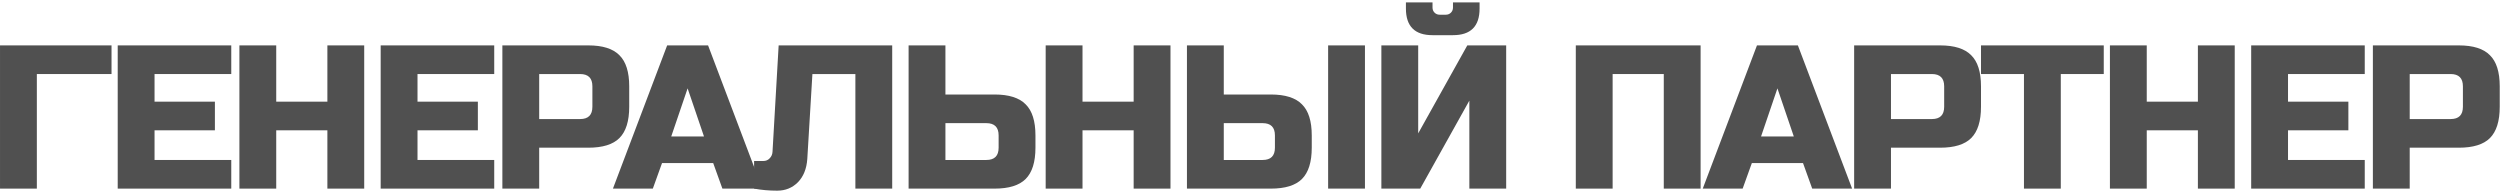
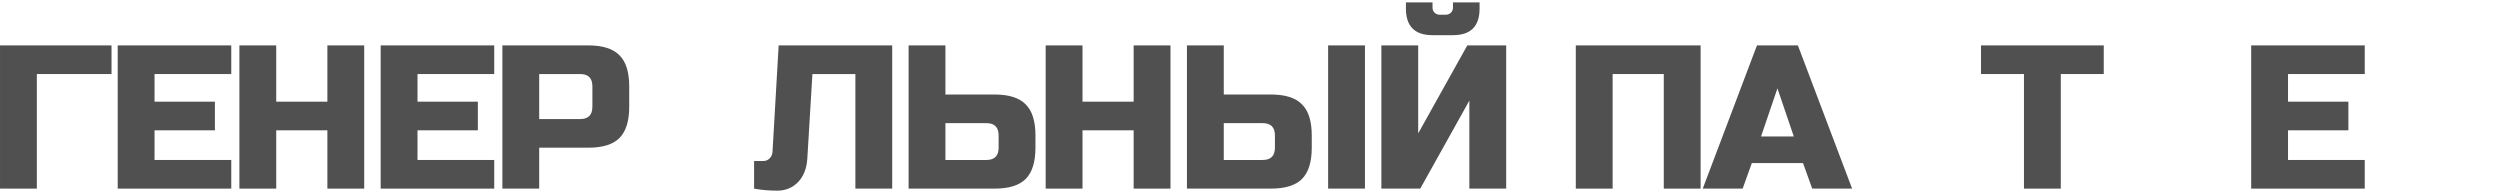
<svg xmlns="http://www.w3.org/2000/svg" width="782" height="60" viewBox="0 0 782 60" fill="none">
  <path d="M11.525 59H0.005V14.2H34.885V23.16H11.525V59Z" fill="#505050" />
  <path d="M72.34 59H36.82V14.2H72.34V23.16H48.34V31.8H67.22V40.76H48.34V50.04H72.34V59Z" fill="#505050" />
  <path d="M113.925 59H102.405V40.76H86.405V59H74.885V14.2H86.405V31.8H102.405V14.2H113.925V59Z" fill="#505050" />
  <path d="M154.595 59H119.075V14.2H154.595V23.16H130.595V31.8H149.475V40.76H130.595V50.04H154.595V59Z" fill="#505050" />
  <path d="M157.14 14.2H184.02C188.5 14.2 191.743 15.224 193.748 17.272C195.796 19.277 196.82 22.52 196.82 27V33.4C196.82 37.88 195.796 41.144 193.748 43.192C191.743 45.197 188.5 46.2 184.02 46.2H168.66V59H157.14V14.2ZM185.3 27C185.3 24.44 184.02 23.16 181.46 23.16H168.66V37.24H181.46C184.02 37.24 185.3 35.96 185.3 33.4V27Z" fill="#505050" />
-   <path d="M204.205 59H191.725L208.685 14.2H221.485L238.445 59H225.965L223.085 51H207.085L204.205 59ZM209.965 42.68H220.205L215.085 27.64L209.965 42.68Z" fill="#505050" />
  <path d="M252.522 49.72C252.309 52.792 251.328 55.224 249.578 57.016C247.829 58.765 245.674 59.64 243.114 59.64C240.554 59.64 238.144 59.426 235.882 59V50.36H238.762C239.573 50.36 240.234 50.082 240.746 49.528C241.301 48.973 241.6 48.29 241.642 47.48L243.562 14.2H279.082V59H267.562V23.16H254.122L252.522 49.72Z" fill="#505050" />
  <path d="M295.73 29.56H311.09C315.57 29.56 318.813 30.584 320.818 32.632C322.866 34.637 323.89 37.88 323.89 42.36V46.2C323.89 50.68 322.866 53.944 320.818 55.992C318.813 57.997 315.57 59 311.09 59H284.21V14.2H295.73V29.56ZM312.37 42.36C312.37 39.8 311.09 38.52 308.53 38.52H295.73V50.04H308.53C311.09 50.04 312.37 48.76 312.37 46.2V42.36Z" fill="#505050" />
  <path d="M366.127 59H354.607V40.76H338.607V59H327.087V14.2H338.607V31.8H354.607V14.2H366.127V59Z" fill="#505050" />
  <path d="M382.797 29.56H397.517C401.997 29.56 405.24 30.584 407.245 32.632C409.293 34.637 410.317 37.88 410.317 42.36V46.2C410.317 50.68 409.293 53.944 407.245 55.992C405.24 57.997 401.997 59 397.517 59H371.277V14.2H382.797V29.56ZM426.957 59H415.437V14.2H426.957V59ZM398.797 42.36C398.797 39.8 397.517 38.52 394.957 38.52H382.797V50.04H394.957C397.517 50.04 398.797 48.76 398.797 46.2V42.36Z" fill="#505050" />
  <path d="M459.612 59V31.48L444.252 59H432.092V14.2H443.612V41.72L458.972 14.2H471.132V59H459.612ZM448.092 11C442.546 11 439.772 8.226 439.772 2.68V0.76H448.092V2.36C448.092 3 448.306 3.533 448.732 3.96C449.159 4.386 449.692 4.6 450.332 4.6H452.252C452.892 4.6 453.426 4.386 453.852 3.96C454.279 3.533 454.492 3 454.492 2.36V0.76H462.812V2.68C462.812 8.226 460.039 11 454.492 11H448.092Z" fill="#505050" />
  <path d="M531.95 59H520.43V23.16H504.43V59H492.91V14.2H531.95V59Z" fill="#505050" />
  <path d="M545.1 59H532.62L549.58 14.2H562.38L579.34 59H566.86L563.98 51H547.98L545.1 59ZM550.86 42.68H561.1L555.98 27.64L550.86 42.68Z" fill="#505050" />
-   <path d="M579.977 14.2H606.857C611.337 14.2 614.58 15.224 616.585 17.272C618.633 19.277 619.657 22.52 619.657 27V33.4C619.657 37.88 618.633 41.144 616.585 43.192C614.58 45.197 611.337 46.2 606.857 46.2H591.497V59H579.977V14.2ZM608.137 27C608.137 24.44 606.857 23.16 604.297 23.16H591.497V37.24H604.297C606.857 37.24 608.137 35.96 608.137 33.4V27Z" fill="#505050" />
  <path d="M644.615 59H633.095V23.16H619.655V14.2H658.055V23.16H644.615V59Z" fill="#505050" />
-   <path d="M699.022 59H687.502V40.76H671.502V59H659.982V14.2H671.502V31.8H687.502V14.2H699.022V59Z" fill="#505050" />
-   <path d="M739.692 59H704.172V14.2H739.692V23.16H715.692V31.8H734.572V40.76H715.692V50.04H739.692V59Z" fill="#505050" />
-   <path d="M742.237 14.2H769.117C773.597 14.2 776.84 15.224 778.845 17.272C780.893 19.277 781.917 22.52 781.917 27V33.4C781.917 37.88 780.893 41.144 778.845 43.192C776.84 45.197 773.597 46.2 769.117 46.2H753.757V59H742.237V14.2ZM770.397 27C770.397 24.44 769.117 23.16 766.557 23.16H753.757V37.24H766.557C769.117 37.24 770.397 35.96 770.397 33.4V27Z" fill="#505050" />
+   <path d="M739.692 59H704.172V14.2H739.692V23.16H715.692V31.8H734.572V40.76H715.692V50.04H739.692V59" fill="#505050" />
</svg>